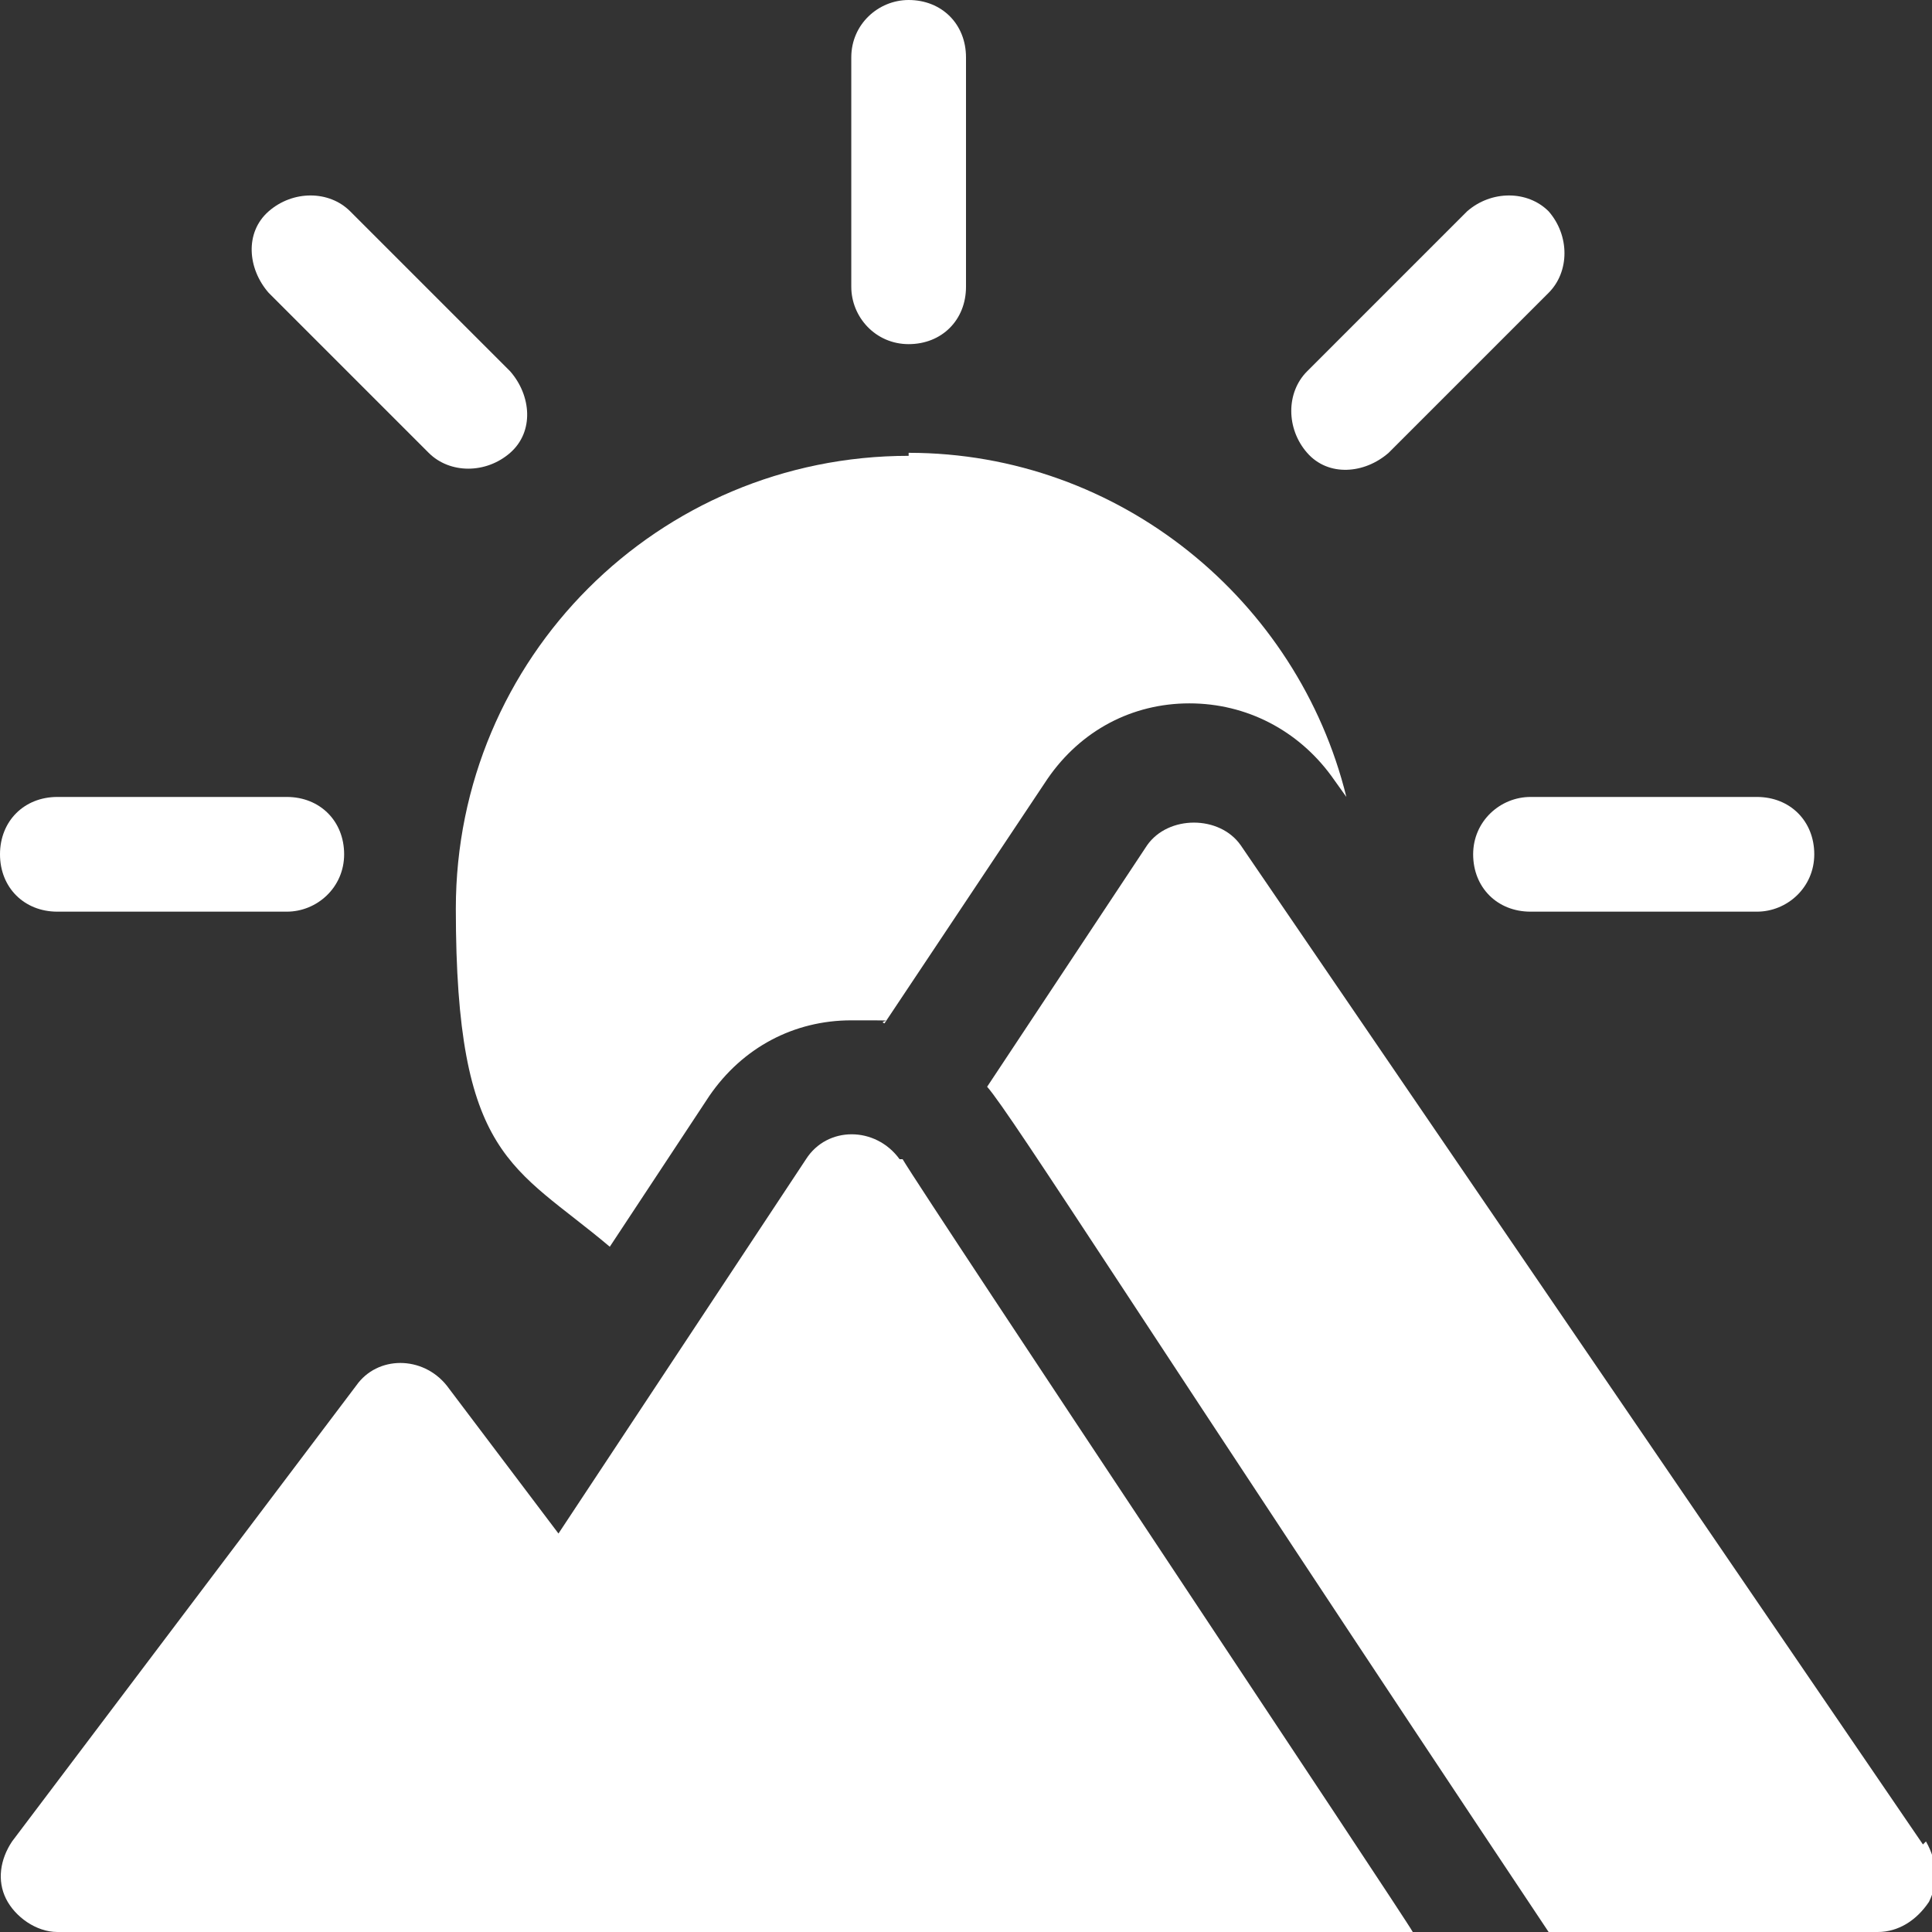
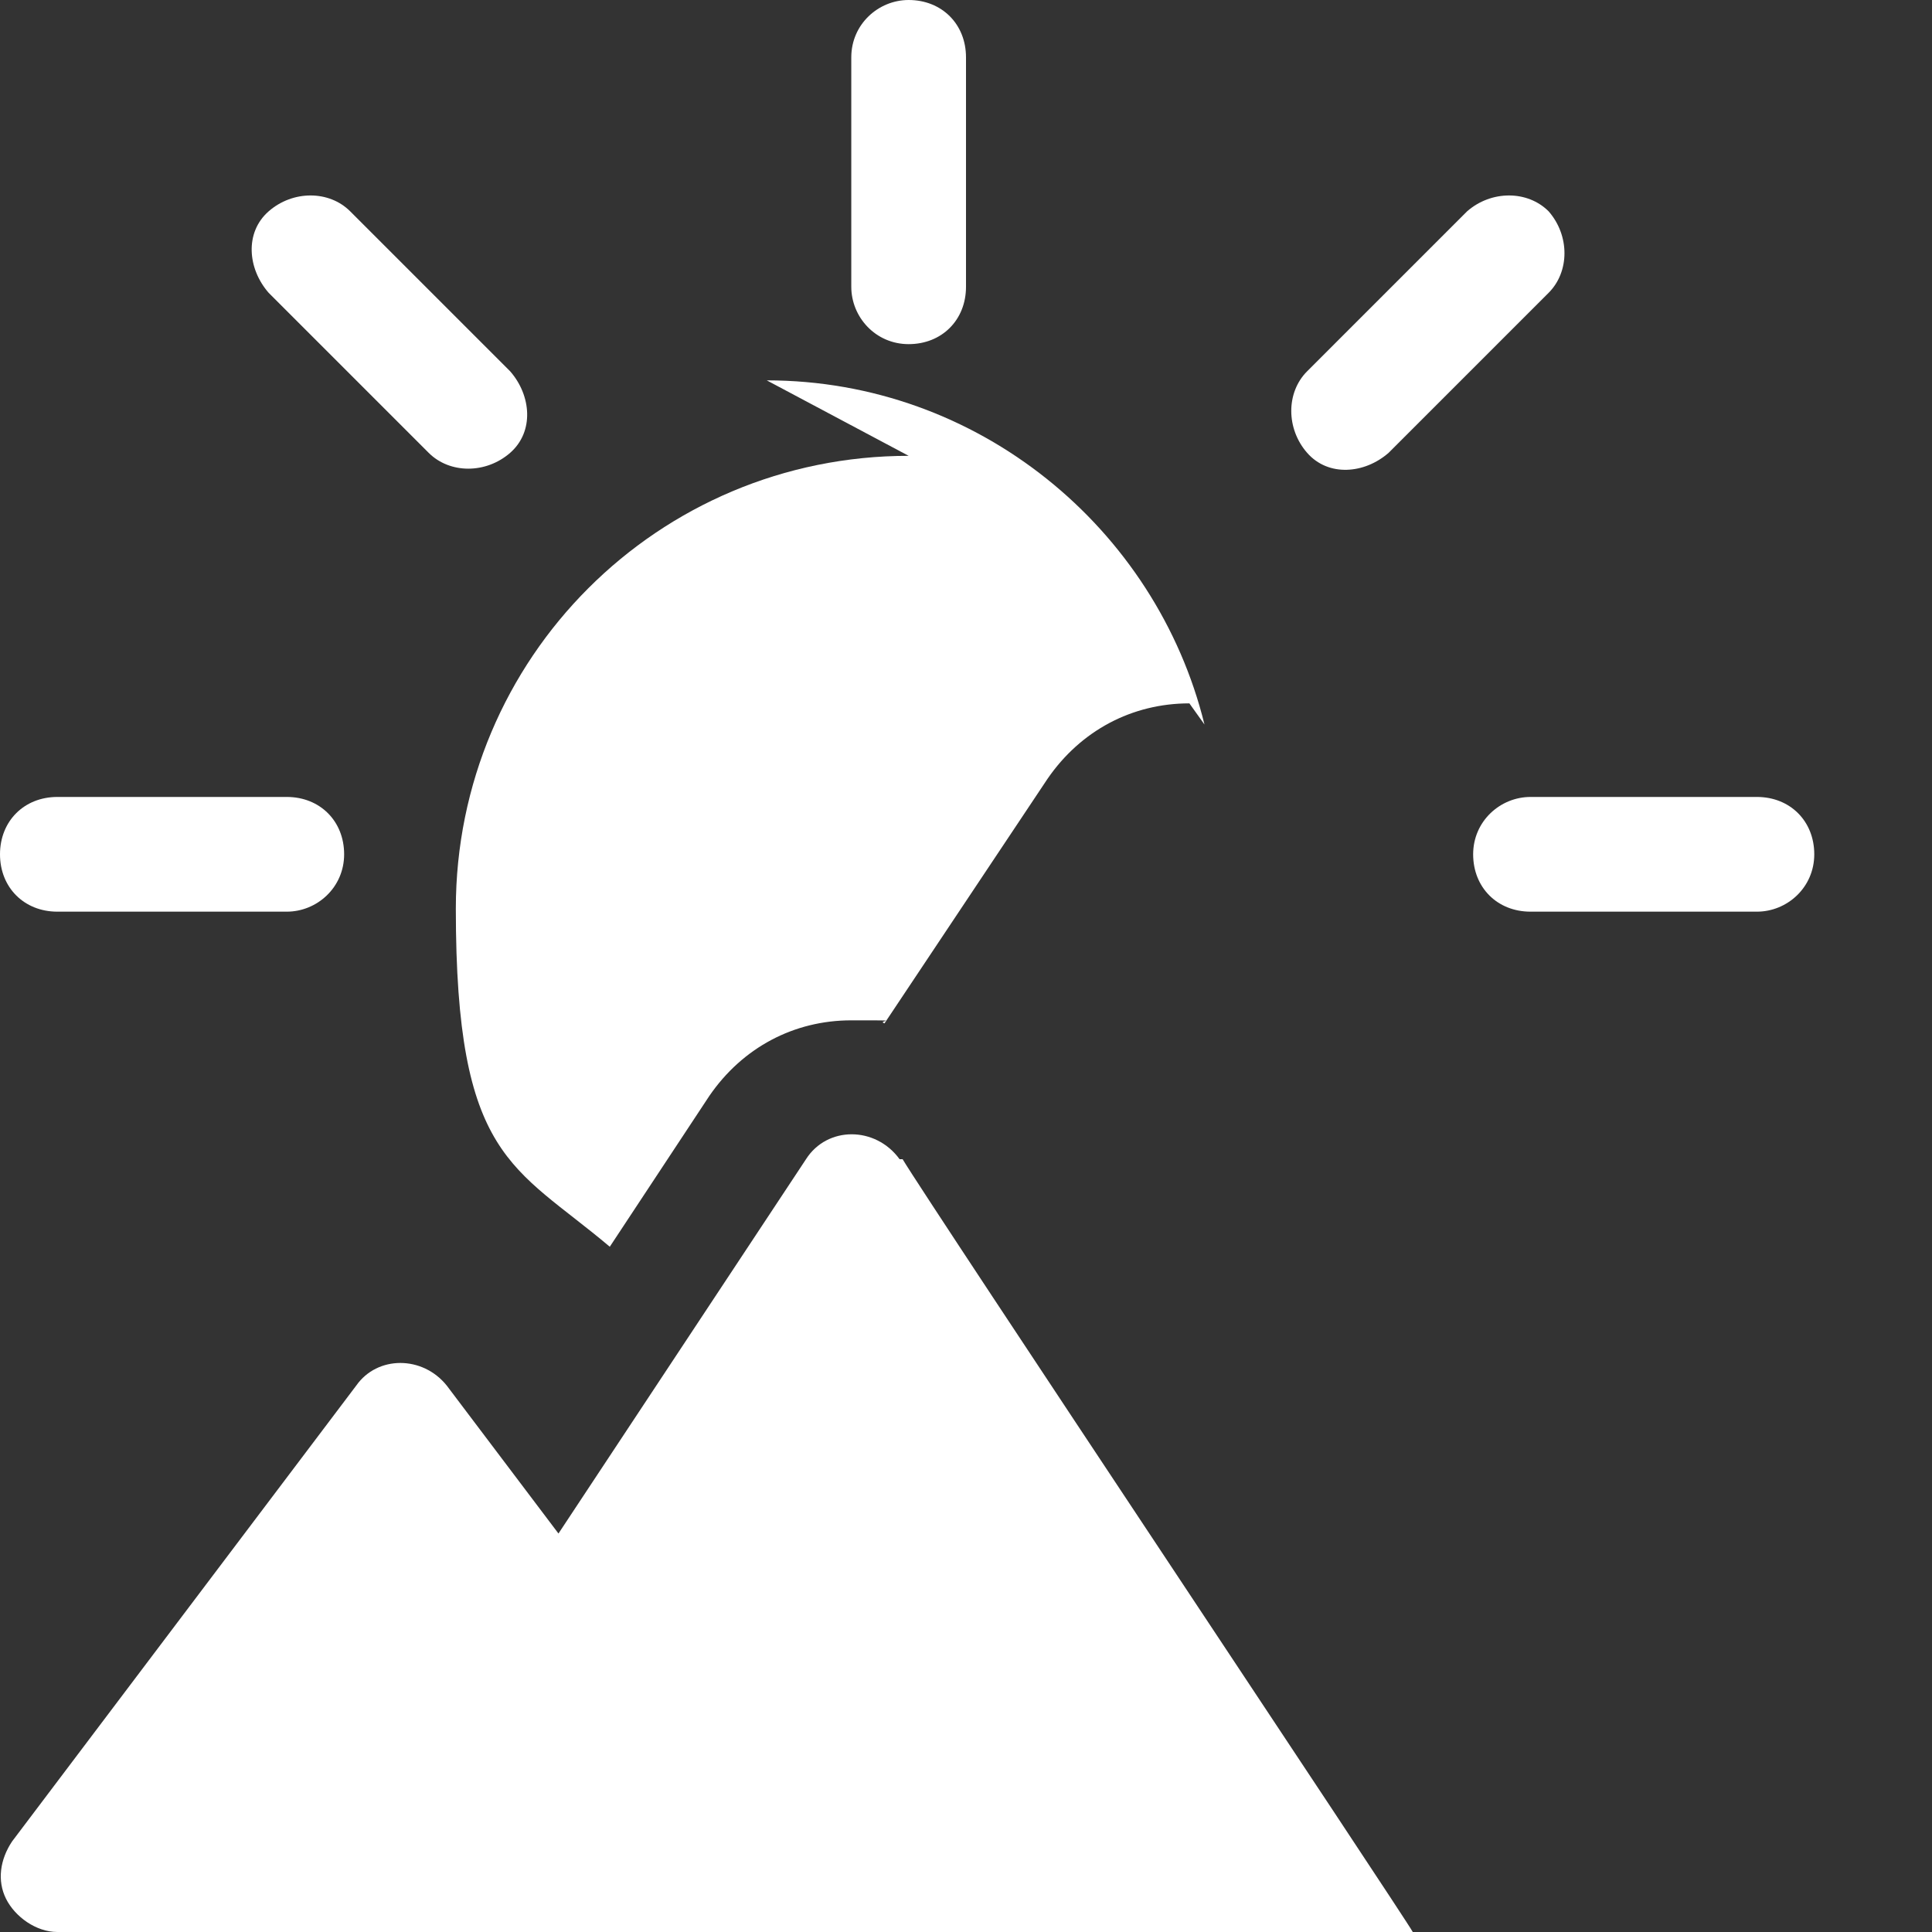
<svg xmlns="http://www.w3.org/2000/svg" id="Capa_1" data-name="Capa 1" version="1.1" viewBox="0 0 64 64">
  <rect x="0" y="0" width="64" height="64" fill="#333333" stroke="none" />
  <defs>
    <style>
      .cls-1 {
        fill: #fff;
        stroke-width: 0px;
      }
    </style>
  </defs>
  <path class="cls-1" d="M9.5,26.4H1.9C.8,26.4,0,27.2,0,28.3s.8,1.9,1.9,1.9h7.6c1,0,1.9-.8,1.9-1.9s-.8-1.9-1.9-1.9ZM58.2,26.4h-7.5c-1,0-1.9.8-1.9,1.9s.8,1.9,1.9,1.9h7.5c1,0,1.9-.8,1.9-1.9s-.8-1.9-1.9-1.9ZM51.3,7c-.7-.7-1.9-.7-2.7,0l-5.3,5.3c-.7.7-.7,1.9,0,2.7s1.9.7,2.7,0l5.3-5.3c.7-.7.7-1.9,0-2.7ZM16.9,12.3l-5.3-5.3c-.7-.7-1.9-.7-2.7,0s-.7,1.9,0,2.7l5.3,5.3c.7.7,1.9.7,2.7,0s.7-1.9,0-2.7ZM30.1,0C29.1,0,28.2.8,28.2,1.9v7.6c0,1,.8,1.9,1.9,1.9s1.9-.8,1.9-1.9V1.9C32,.8,31.2,0,30.1,0ZM29.8,38.4s0,0,0,0c0-.1,0,0,0,0ZM29.8,38.4c-.8-1.1-2.4-1.1-3.1,0l-8.2,12.4-3.7-4.9c-.8-1-2.3-1-3,0L.4,61c-.4.6-.5,1.3-.2,1.9.3.6,1,1.1,1.7,1.1h44.9c-.2-.4-16-24.1-16.9-25.6Z" />
-   <path class="cls-1" d="M30.1,15.1c-8.3,0-15,6.7-15,15s1.9,8.5,5.1,11.2l3.3-5c1.1-1.6,2.8-2.5,4.7-2.5s.8,0,1.1.1l5.4-8.1c1.1-1.6,2.8-2.5,4.7-2.5s3.6.9,4.7,2.4l.5.7c-1.6-6.5-7.5-11.4-14.5-11.4Z" />
-   <path class="cls-1" d="M63.7,61.1l-22.6-33.1c-.7-1-2.4-1-3.1,0l-5.3,8c.8.9,5.4,8.2,18.6,28h10.9c.7,0,1.3-.4,1.7-1,.3-.6.3-1.3-.1-2h0Z" />
+   <path class="cls-1" d="M30.1,15.1c-8.3,0-15,6.7-15,15s1.9,8.5,5.1,11.2l3.3-5c1.1-1.6,2.8-2.5,4.7-2.5s.8,0,1.1.1l5.4-8.1c1.1-1.6,2.8-2.5,4.7-2.5l.5.7c-1.6-6.5-7.5-11.4-14.5-11.4Z" />
</svg>